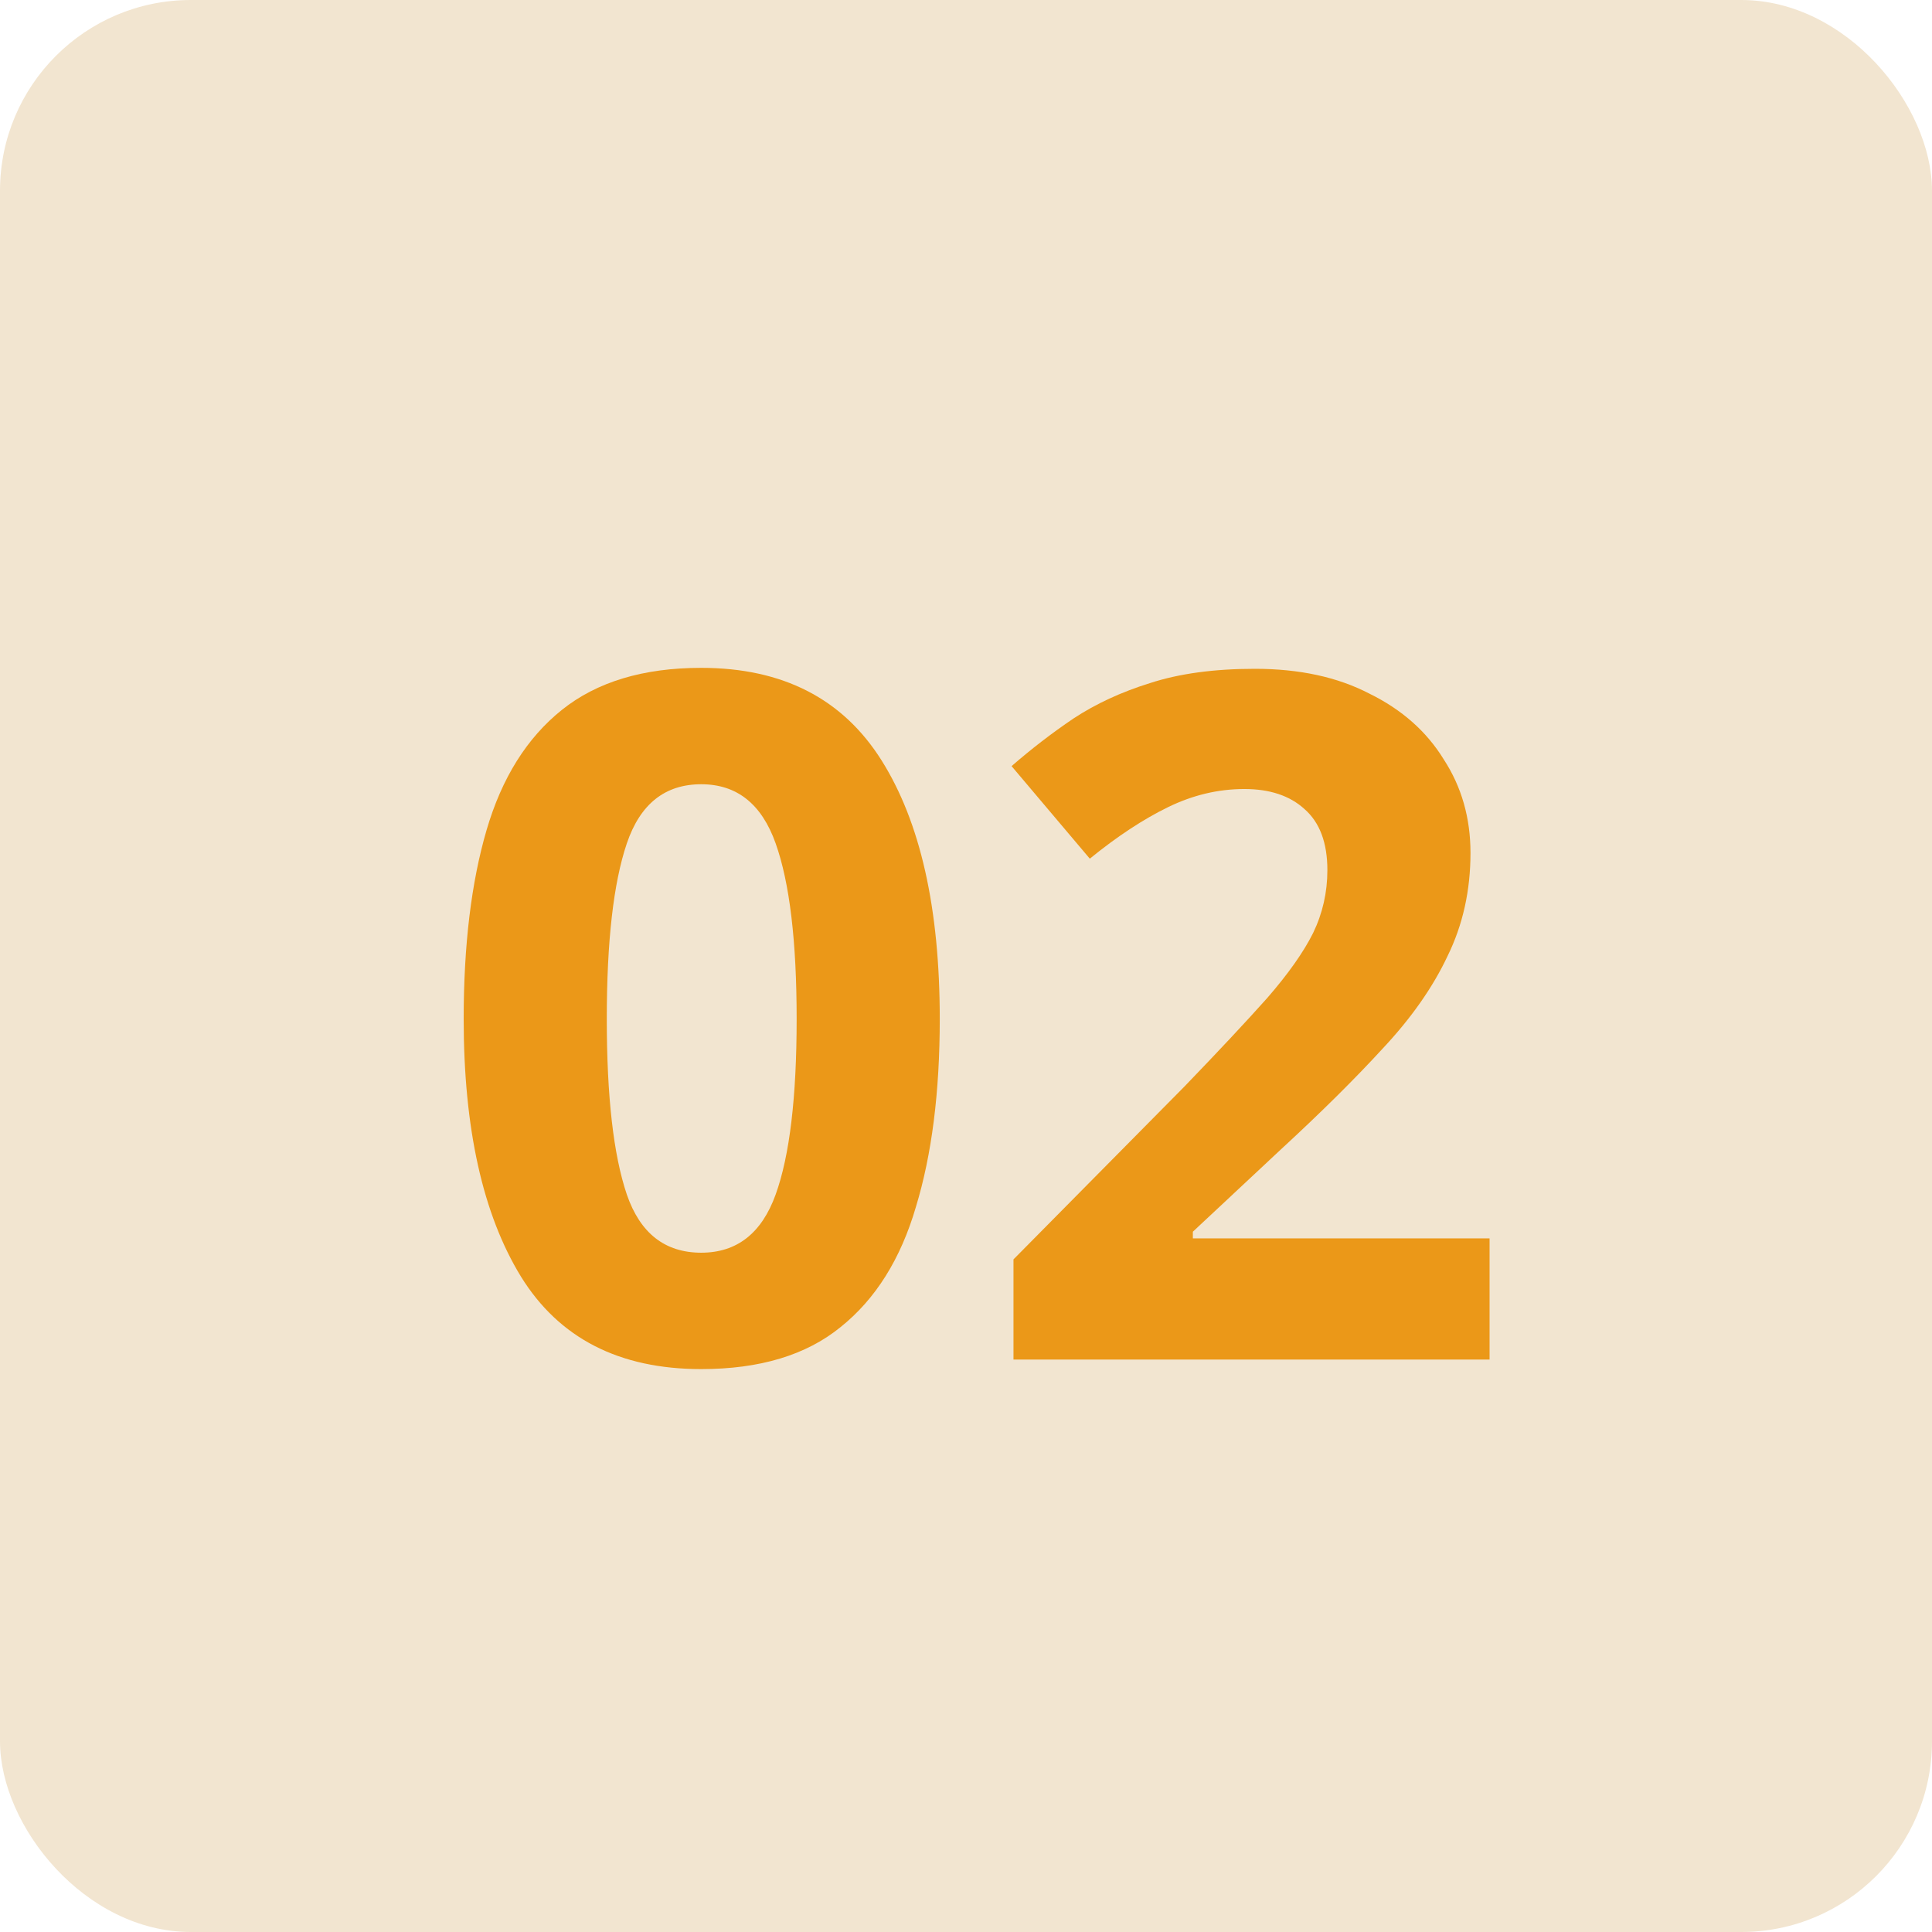
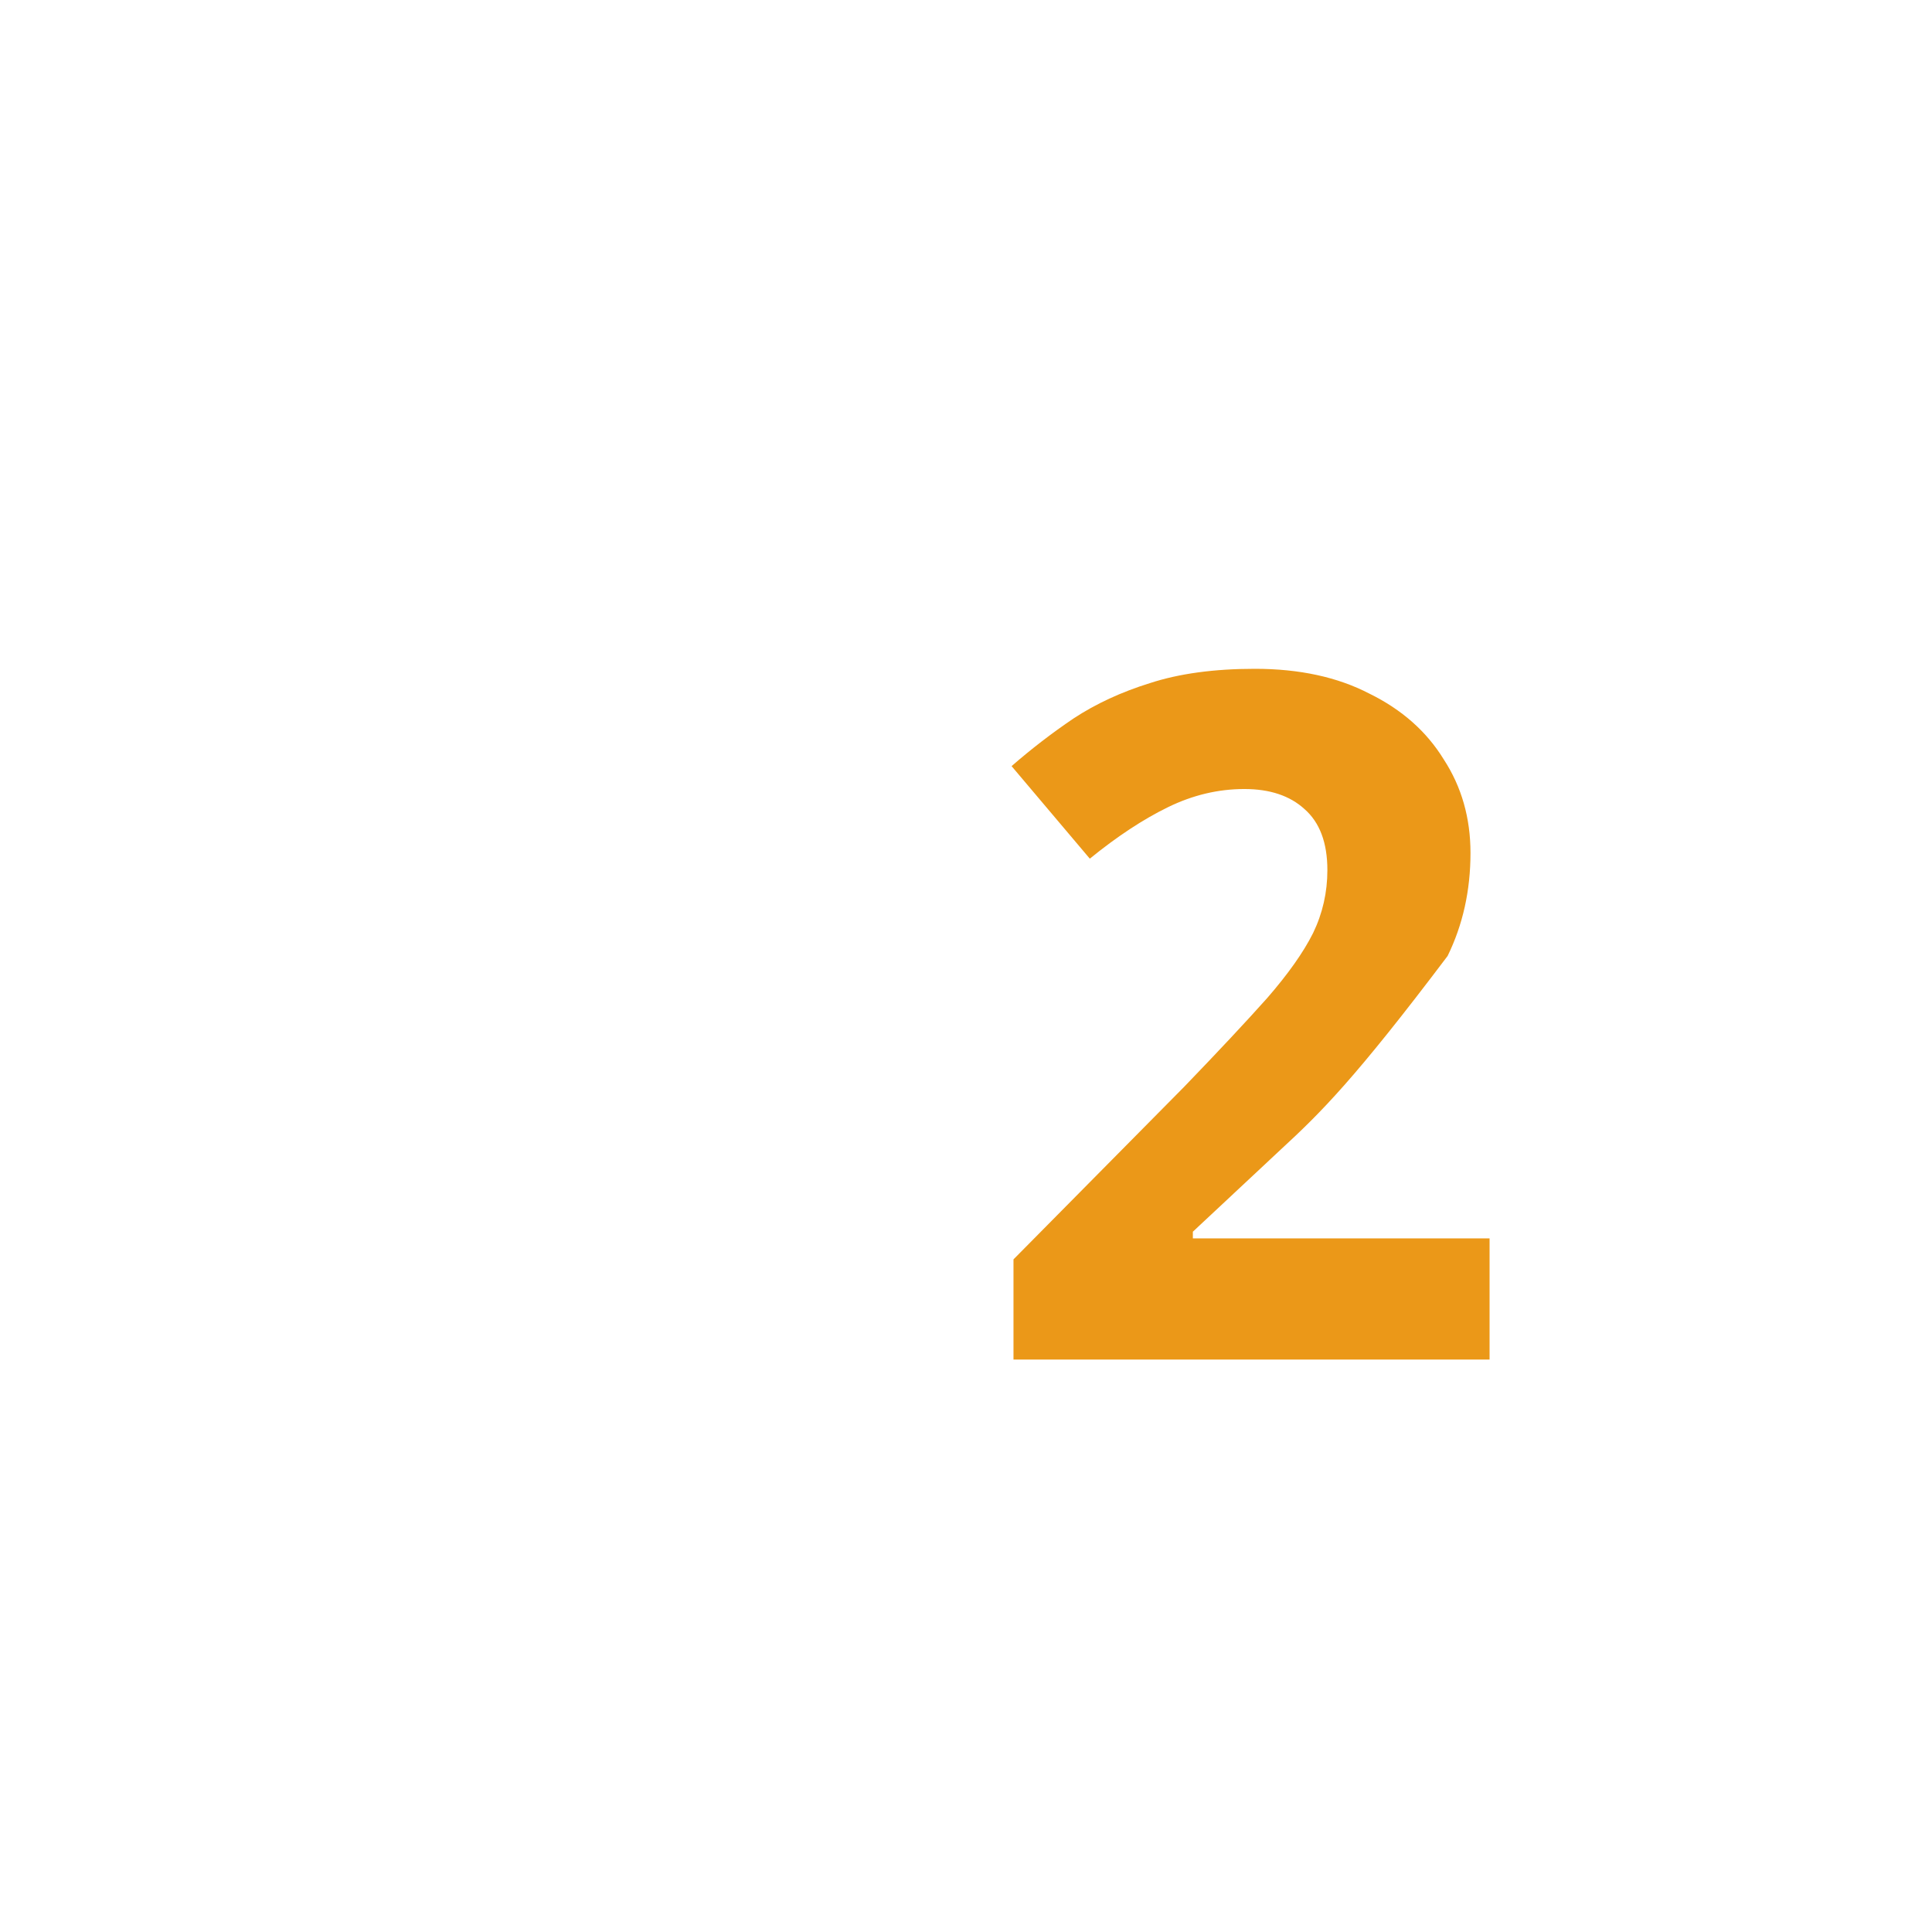
<svg xmlns="http://www.w3.org/2000/svg" width="81" height="81" viewBox="0 0 81 81" fill="none">
  <g id="02">
-     <rect id="Rectangle 148208" width="81" height="81" rx="8" fill="#F2E5D0" />
    <g id="Group 11334">
      <g id="02_2">
-         <path d="M39.4 42.72C39.4 45.787 39.067 48.413 38.4 50.6C37.76 52.787 36.707 54.467 35.24 55.64C33.8 56.813 31.853 57.4 29.4 57.4C25.96 57.4 23.44 56.107 21.84 53.52C20.24 50.907 19.44 47.307 19.44 42.72C19.44 39.627 19.76 36.987 20.4 34.8C21.04 32.613 22.093 30.933 23.56 29.76C25.027 28.587 26.973 28 29.4 28C32.813 28 35.333 29.293 36.96 31.88C38.587 34.467 39.4 38.08 39.4 42.72ZM25.44 42.72C25.44 45.973 25.72 48.427 26.28 50.08C26.84 51.707 27.88 52.52 29.4 52.52C30.893 52.52 31.933 51.707 32.52 50.08C33.107 48.453 33.4 46 33.4 42.72C33.4 39.467 33.107 37.013 32.52 35.36C31.933 33.707 30.893 32.88 29.4 32.88C27.88 32.88 26.84 33.707 26.28 35.36C25.72 37.013 25.44 39.467 25.44 42.72Z" fill="#EB9818" />
-         <path d="M62.451 57H42.491V52.8L49.651 45.56C51.091 44.067 52.251 42.827 53.131 41.84C54.011 40.827 54.651 39.92 55.051 39.12C55.451 38.293 55.651 37.413 55.651 36.48C55.651 35.333 55.331 34.48 54.691 33.92C54.077 33.36 53.237 33.08 52.171 33.08C51.077 33.08 50.011 33.333 48.971 33.84C47.931 34.347 46.837 35.067 45.691 36L42.411 32.12C43.237 31.4 44.104 30.733 45.011 30.12C45.944 29.507 47.011 29.013 48.211 28.64C49.437 28.24 50.904 28.04 52.611 28.04C54.477 28.04 56.077 28.387 57.411 29.08C58.771 29.747 59.811 30.667 60.531 31.84C61.277 32.987 61.651 34.293 61.651 35.76C61.651 37.333 61.331 38.773 60.691 40.08C60.077 41.387 59.171 42.68 57.971 43.96C56.797 45.24 55.371 46.653 53.691 48.2L50.011 51.64V51.92H62.451V57Z" fill="#EB9818" />
+         <path d="M62.451 57H42.491V52.8L49.651 45.56C51.091 44.067 52.251 42.827 53.131 41.84C54.011 40.827 54.651 39.92 55.051 39.12C55.451 38.293 55.651 37.413 55.651 36.48C55.651 35.333 55.331 34.48 54.691 33.92C54.077 33.36 53.237 33.08 52.171 33.08C51.077 33.08 50.011 33.333 48.971 33.84C47.931 34.347 46.837 35.067 45.691 36L42.411 32.12C43.237 31.4 44.104 30.733 45.011 30.12C45.944 29.507 47.011 29.013 48.211 28.64C49.437 28.24 50.904 28.04 52.611 28.04C54.477 28.04 56.077 28.387 57.411 29.08C58.771 29.747 59.811 30.667 60.531 31.84C61.277 32.987 61.651 34.293 61.651 35.76C61.651 37.333 61.331 38.773 60.691 40.08C56.797 45.24 55.371 46.653 53.691 48.2L50.011 51.64V51.92H62.451V57Z" fill="#EB9818" />
      </g>
    </g>
  </g>
</svg>